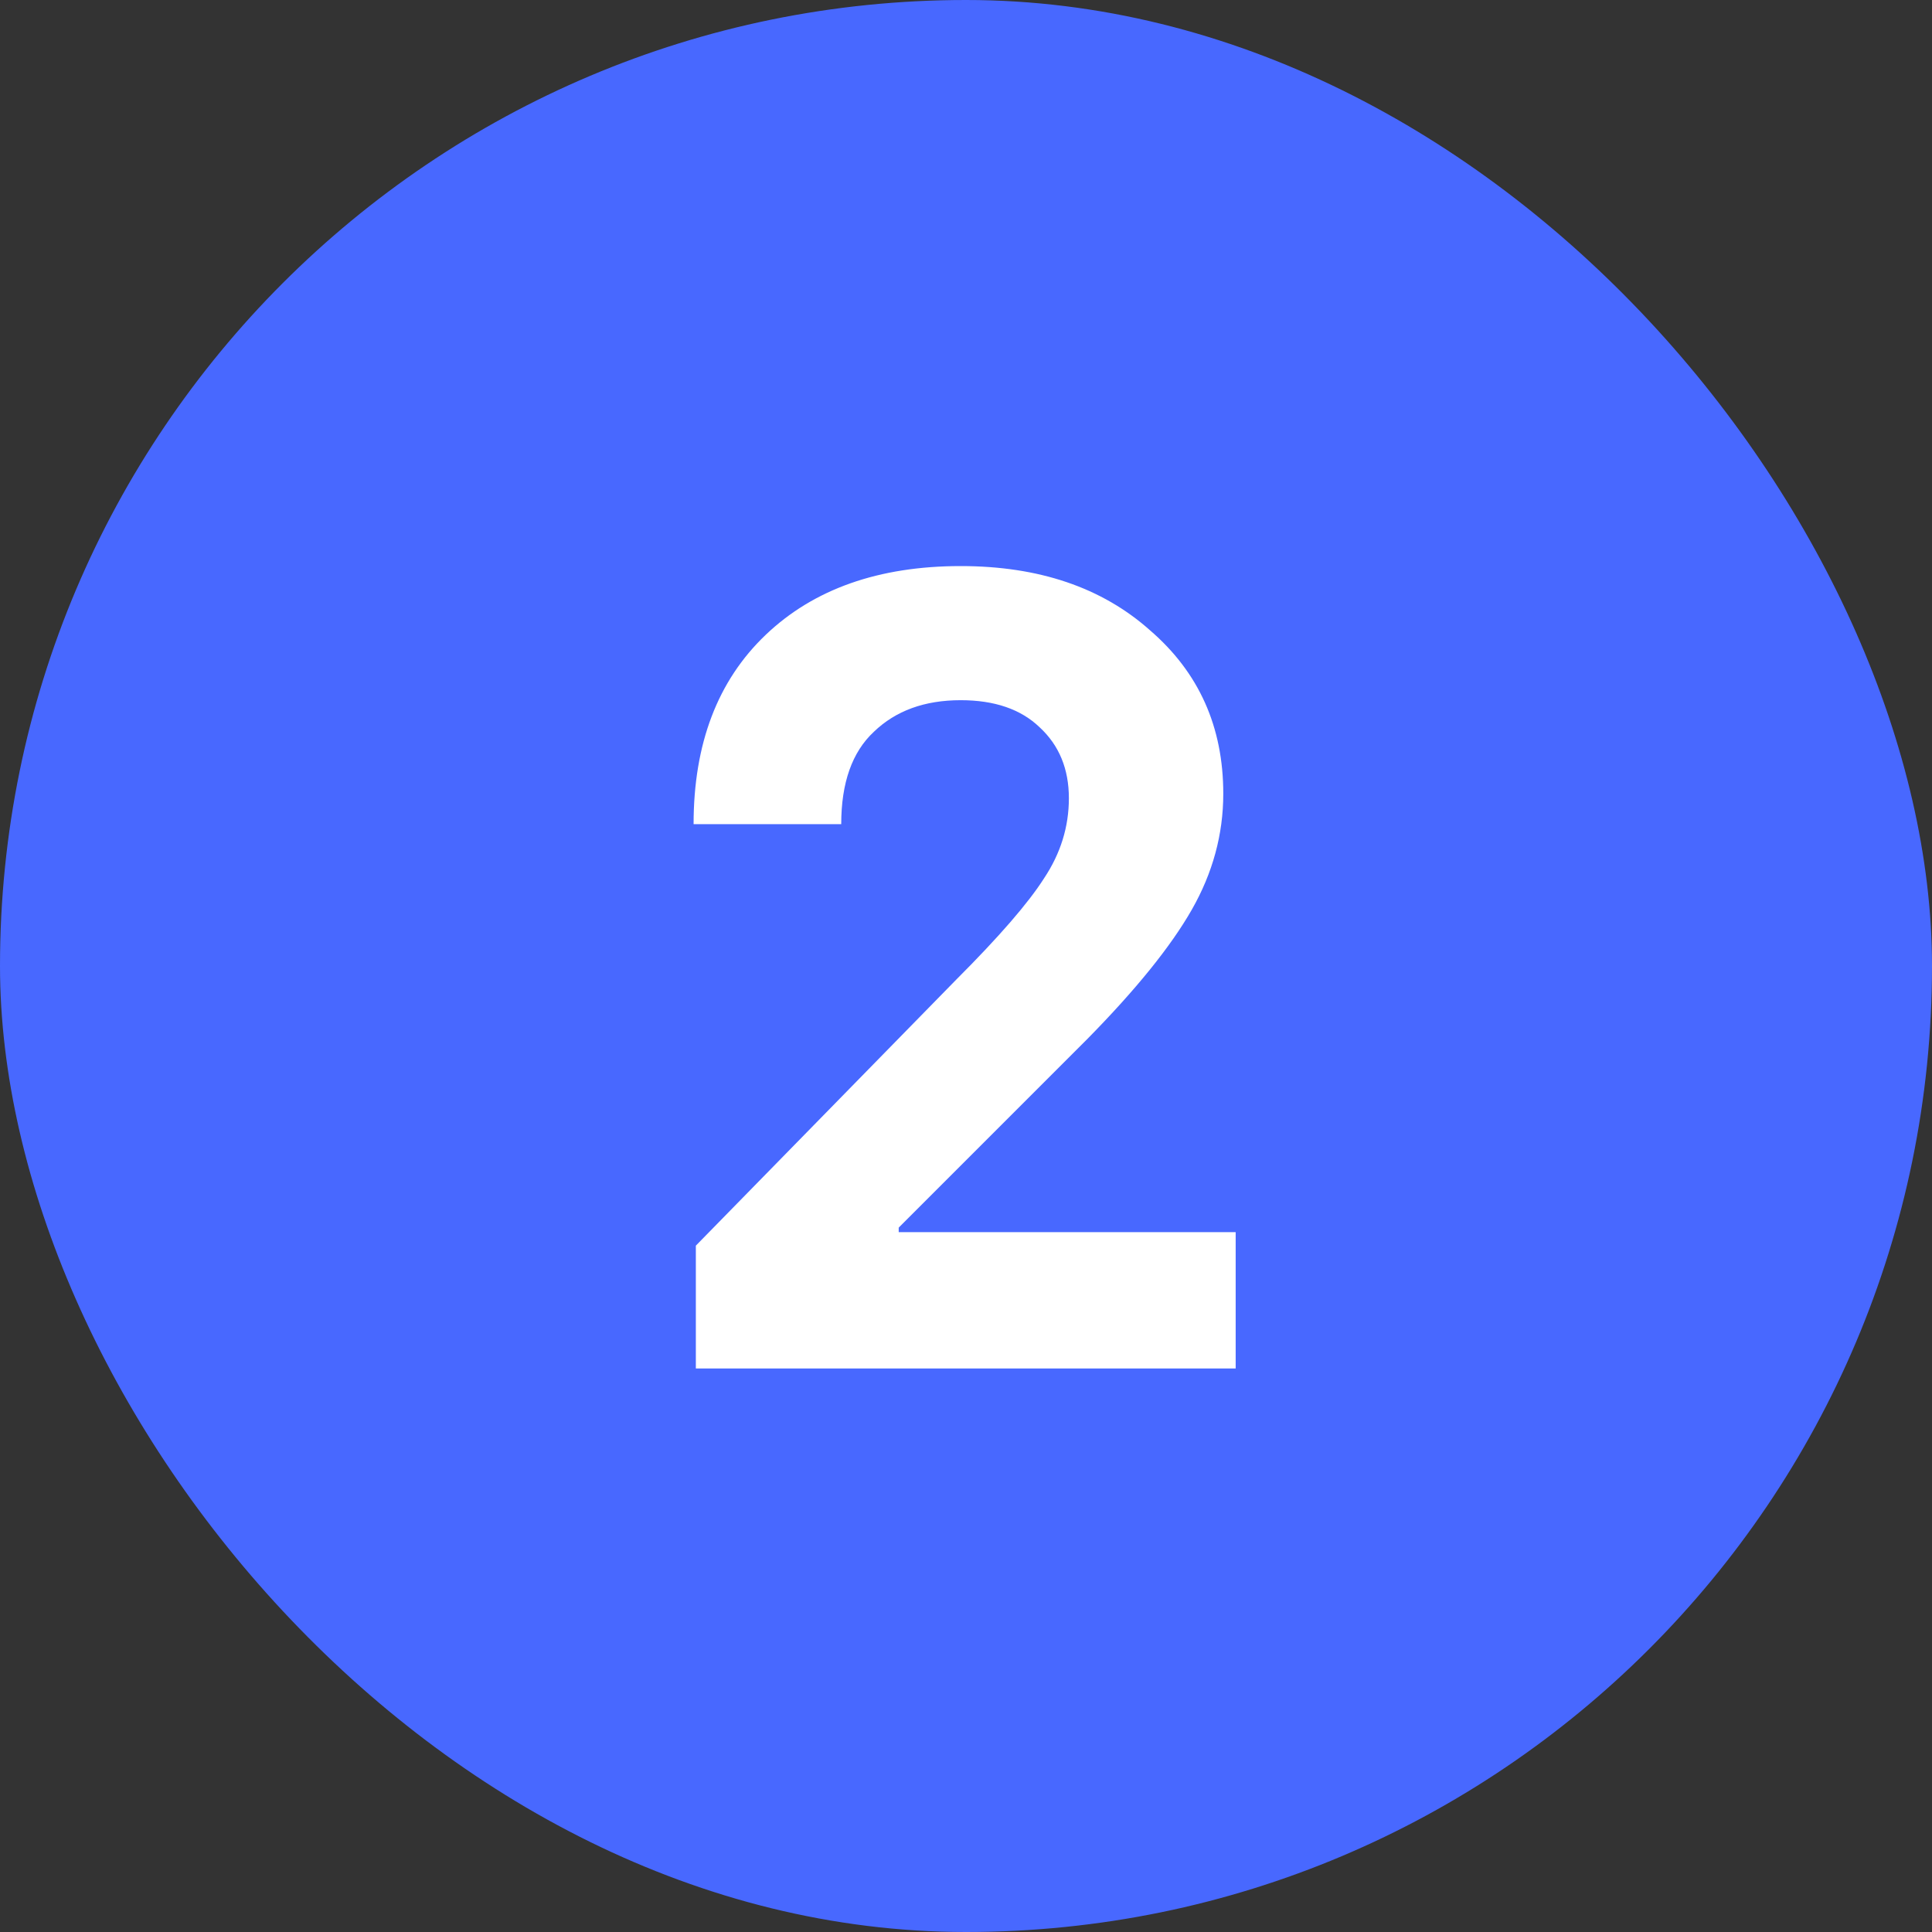
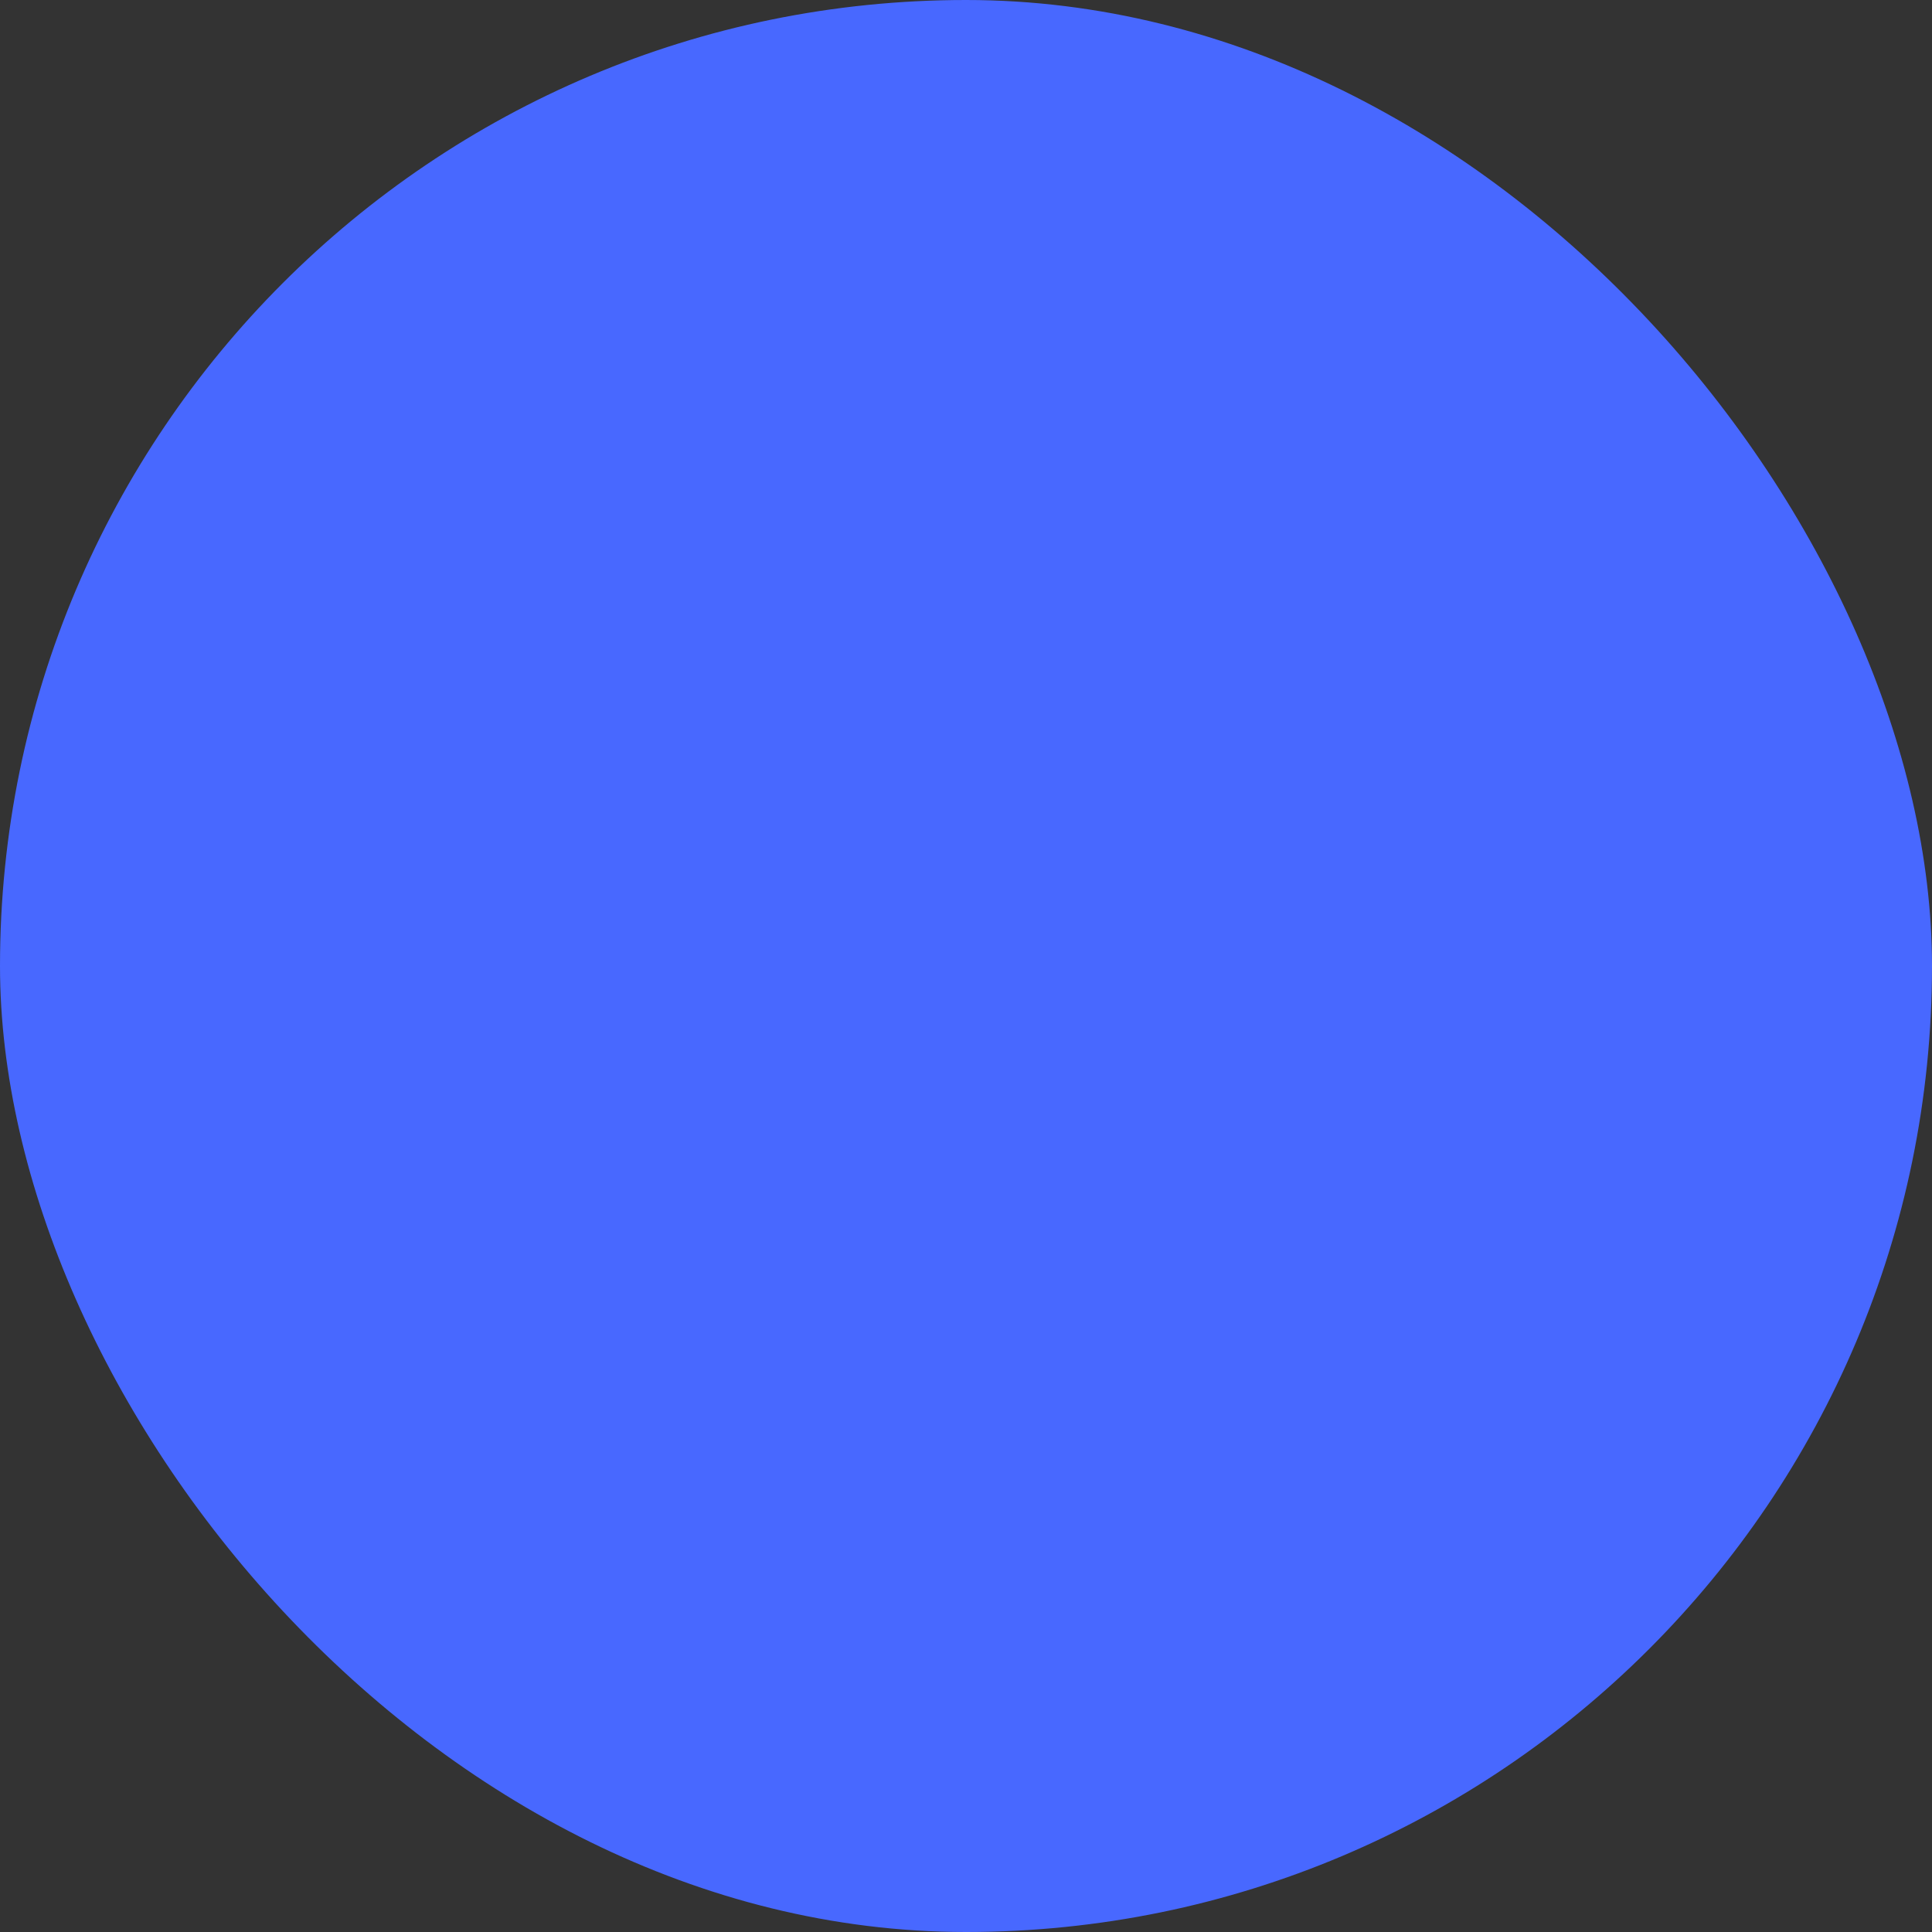
<svg xmlns="http://www.w3.org/2000/svg" width="24" height="24" viewBox="0 0 24 24" fill="none">
  <rect x="0" y="0" width="24" height="24" fill="#333333" stroke="none" />
  <rect width="24" height="24" rx="12" fill="#4868FF" />
-   <path d="M8.644 17V15.474L11.878 12.17C12.41 11.638 12.774 11.218 12.97 10.91C13.175 10.602 13.278 10.271 13.278 9.916C13.278 9.552 13.157 9.258 12.914 9.034C12.681 8.81 12.354 8.698 11.934 8.698C11.486 8.698 11.127 8.829 10.856 9.09C10.585 9.342 10.45 9.725 10.45 10.238H8.616C8.616 9.239 8.915 8.455 9.512 7.886C10.109 7.317 10.917 7.032 11.934 7.032C12.905 7.032 13.689 7.298 14.286 7.83C14.893 8.353 15.196 9.029 15.196 9.86C15.196 10.364 15.065 10.845 14.804 11.302C14.543 11.759 14.109 12.296 13.502 12.912L11.164 15.25V15.306H15.35V17H8.644Z" fill="white" />
</svg>